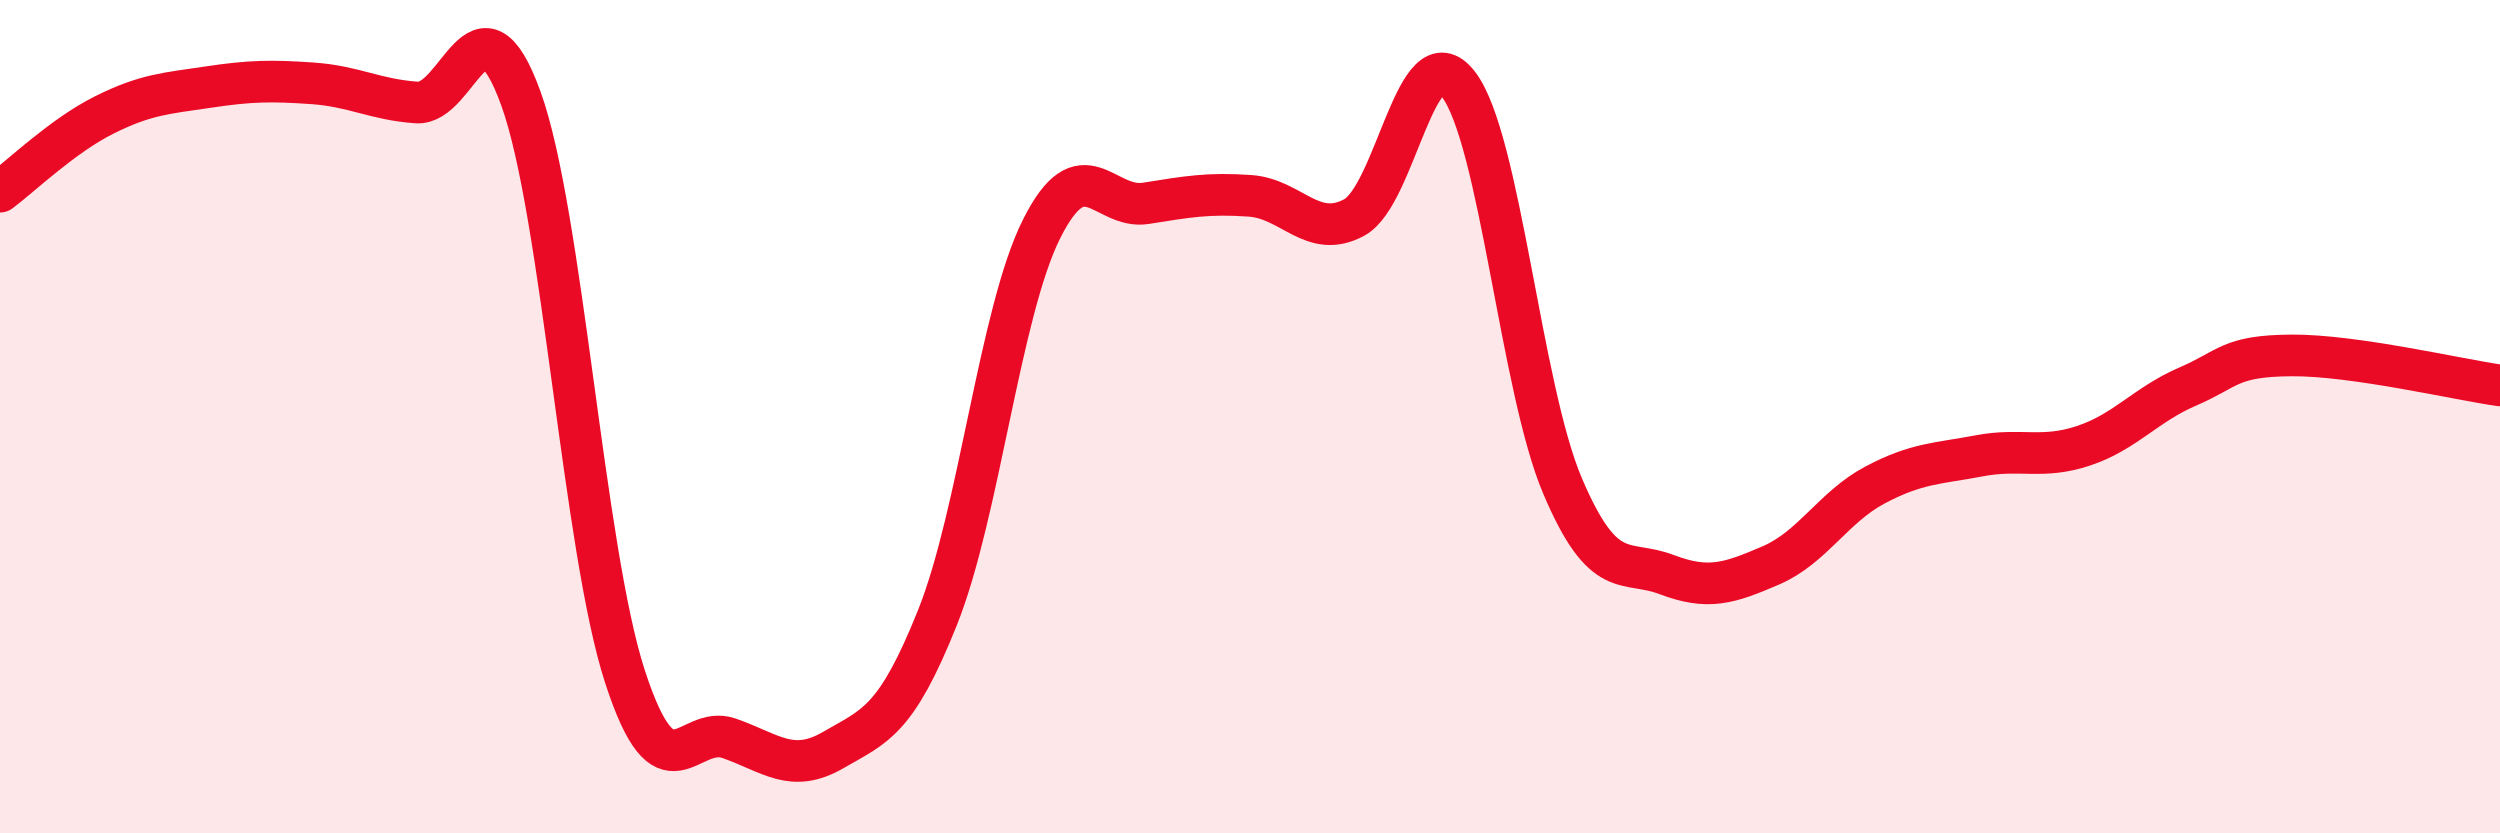
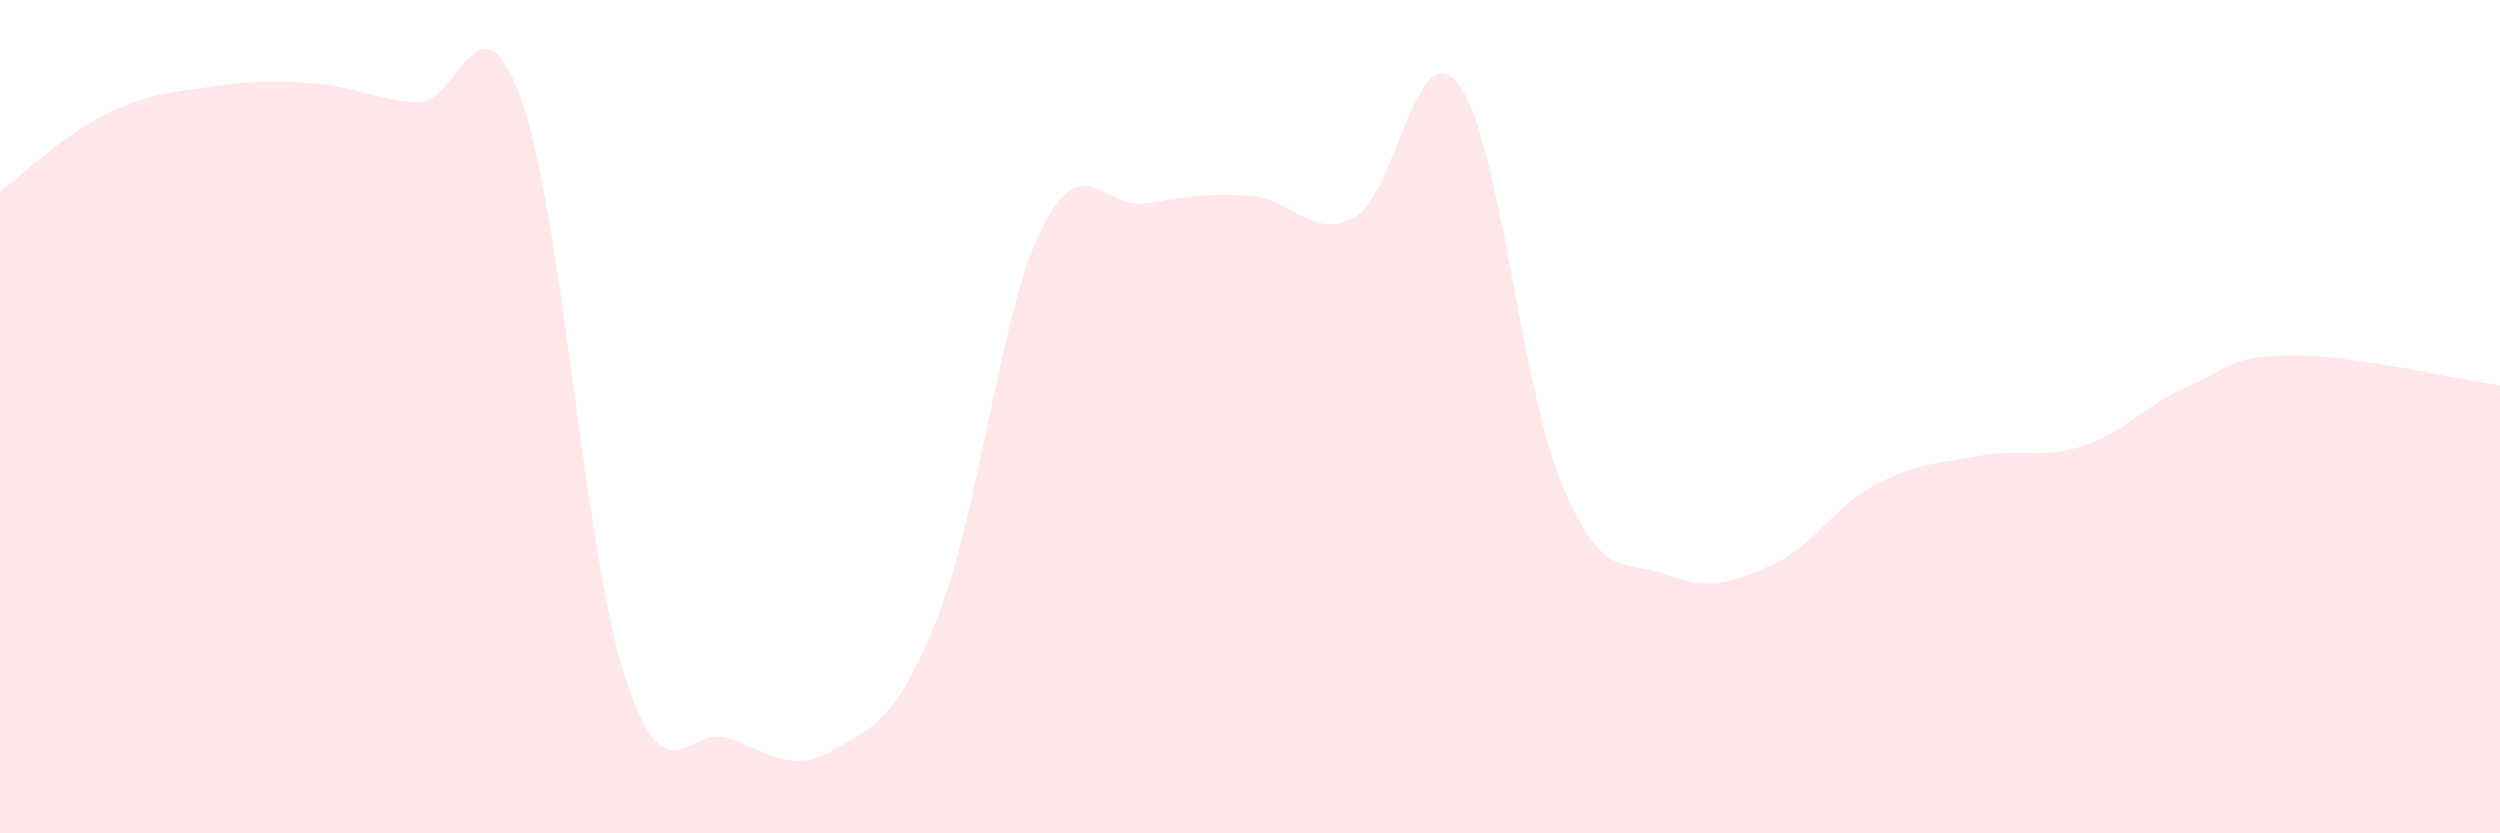
<svg xmlns="http://www.w3.org/2000/svg" width="60" height="20" viewBox="0 0 60 20">
  <path d="M 0,4.6 C 0.5,4.23 1.5,3.26 2.5,2.76 C 3.5,2.26 4,2.24 5,2.09 C 6,1.94 6.5,1.93 7.5,2 C 8.5,2.07 9,2.39 10,2.46 C 11,2.53 11.5,-0.4 12.5,2.36 C 13.5,5.12 14,13.17 15,16.24 C 16,19.31 16.5,17.37 17.5,17.72 C 18.5,18.07 19,18.58 20,18 C 21,17.42 21.5,17.32 22.5,14.82 C 23.5,12.32 24,7.48 25,5.49 C 26,3.5 26.5,5.04 27.5,4.88 C 28.5,4.72 29,4.63 30,4.7 C 31,4.77 31.5,5.76 32.5,5.22 C 33.5,4.68 34,0.73 35,2.02 C 36,3.31 36.5,9.31 37.5,11.66 C 38.5,14.01 39,13.41 40,13.79 C 41,14.17 41.5,14 42.5,13.57 C 43.5,13.14 44,12.17 45,11.64 C 46,11.11 46.5,11.13 47.5,10.94 C 48.5,10.75 49,11.03 50,10.7 C 51,10.37 51.5,9.71 52.5,9.28 C 53.5,8.85 53.5,8.54 55,8.53 C 56.5,8.52 59,9.11 60,9.25L60 20L0 20Z" fill="#EB0A25" opacity="0.1" stroke-linecap="round" stroke-linejoin="round" />
-   <path d="M 0,4.6 C 0.5,4.23 1.5,3.26 2.5,2.76 C 3.5,2.26 4,2.24 5,2.09 C 6,1.94 6.5,1.93 7.5,2 C 8.5,2.07 9,2.39 10,2.46 C 11,2.53 11.5,-0.4 12.5,2.36 C 13.5,5.12 14,13.17 15,16.24 C 16,19.31 16.5,17.37 17.5,17.72 C 18.5,18.07 19,18.58 20,18 C 21,17.42 21.5,17.32 22.5,14.82 C 23.5,12.32 24,7.48 25,5.49 C 26,3.5 26.5,5.04 27.5,4.88 C 28.5,4.72 29,4.63 30,4.7 C 31,4.77 31.5,5.76 32.5,5.22 C 33.5,4.68 34,0.73 35,2.02 C 36,3.31 36.5,9.31 37.5,11.66 C 38.5,14.01 39,13.41 40,13.79 C 41,14.17 41.5,14 42.5,13.57 C 43.5,13.14 44,12.17 45,11.64 C 46,11.11 46.5,11.13 47.5,10.94 C 48.5,10.75 49,11.03 50,10.7 C 51,10.37 51.5,9.71 52.5,9.28 C 53.5,8.85 53.5,8.54 55,8.53 C 56.5,8.52 59,9.11 60,9.25" stroke="#EB0A25" stroke-width="1" fill="none" stroke-linecap="round" stroke-linejoin="round" />
</svg>